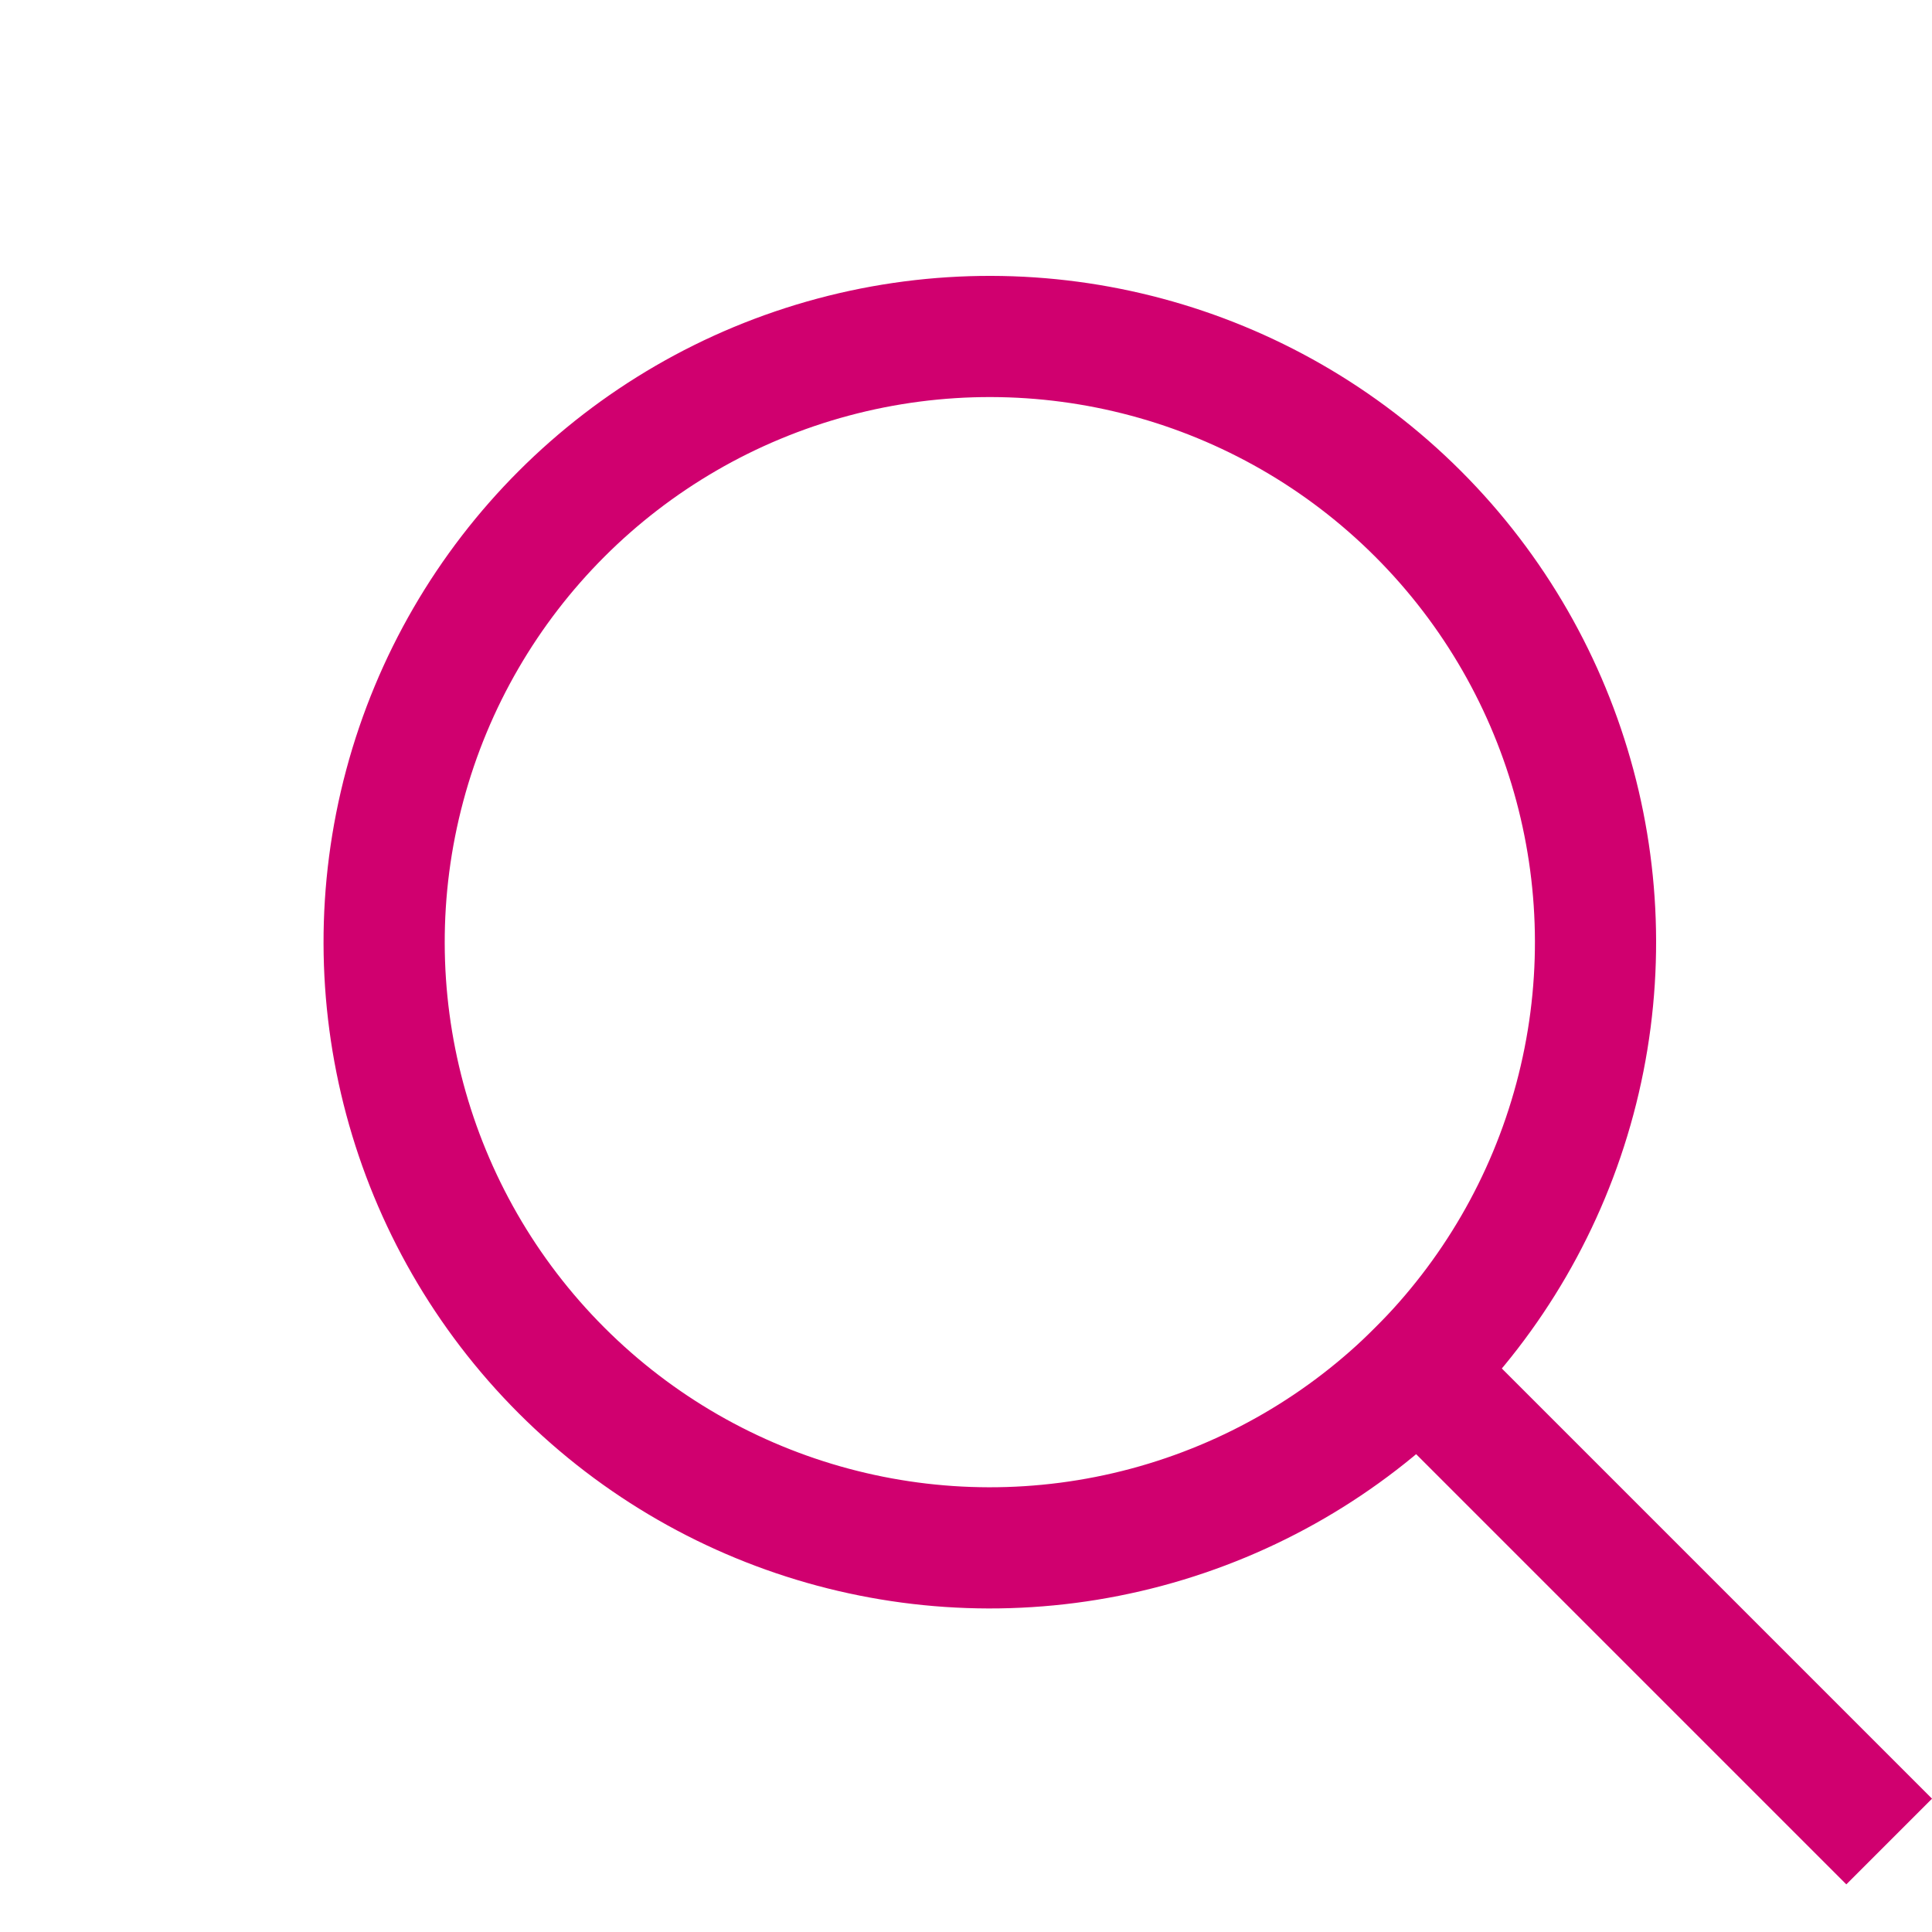
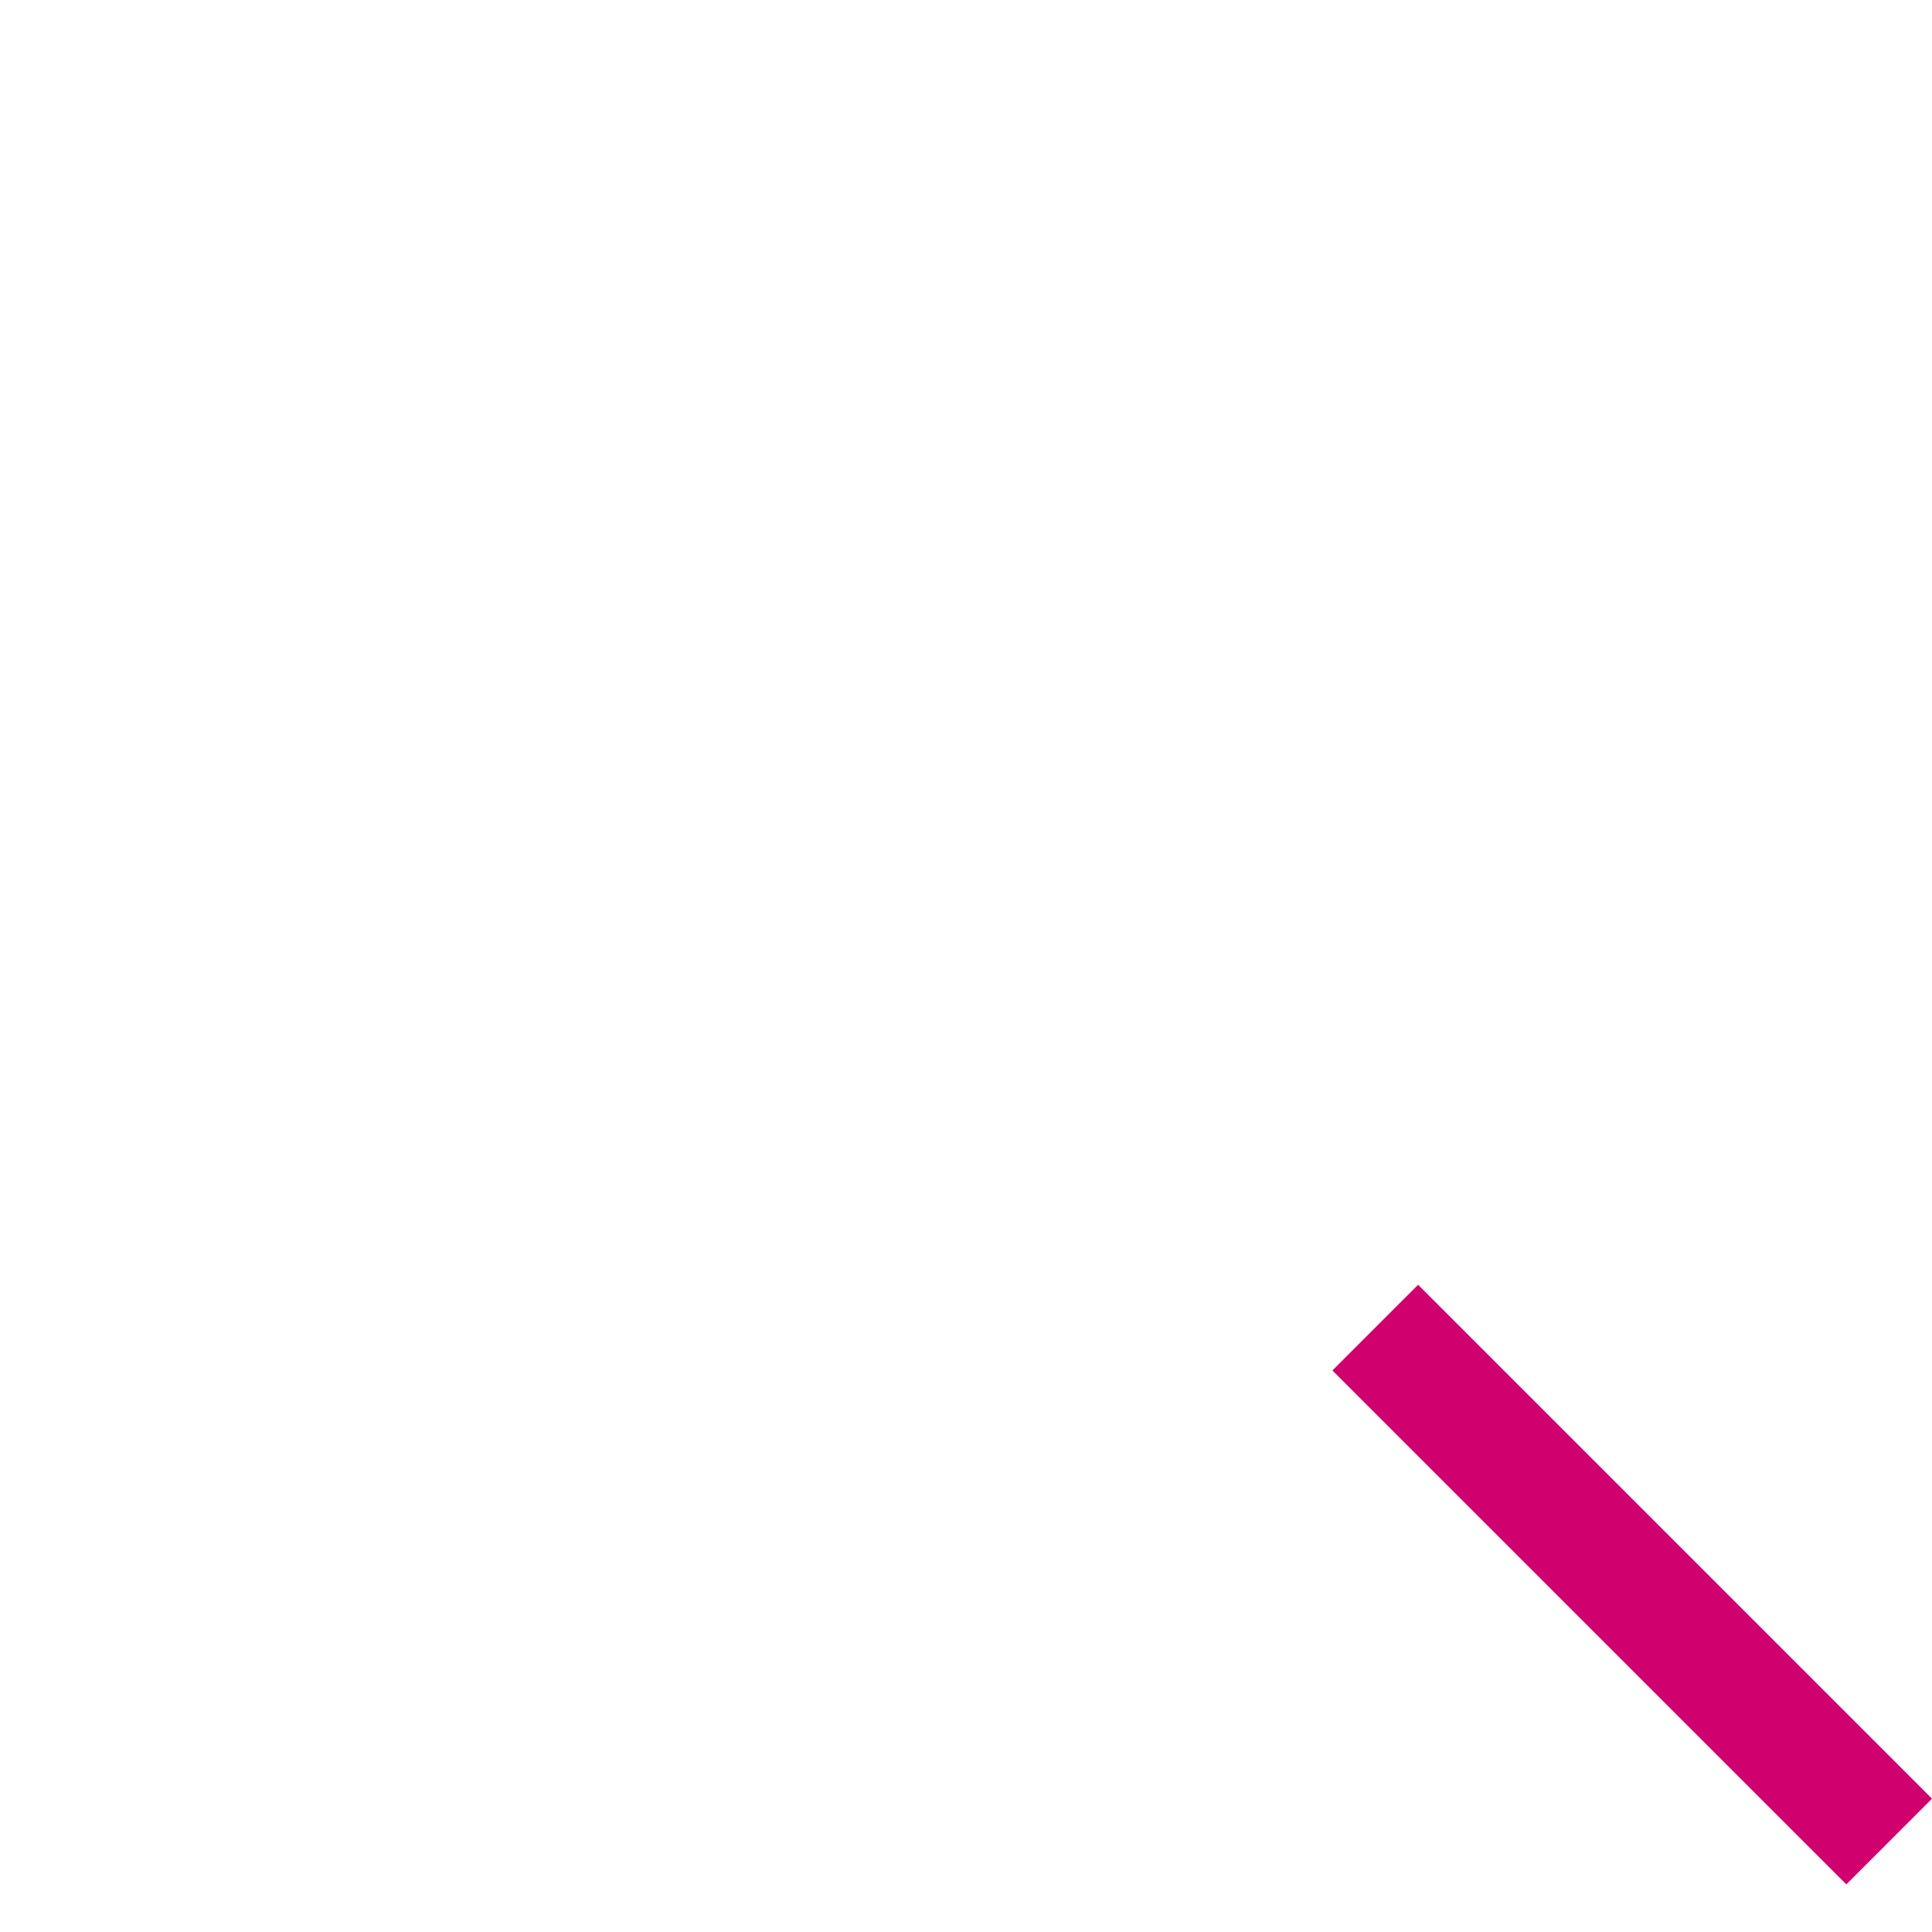
<svg xmlns="http://www.w3.org/2000/svg" width="18" height="18" viewBox="0 0 18 18" fill="none">
-   <circle cx="9.222" cy="8.778" r="5.643" transform="rotate(-45 9.222 8.778)" stroke="#D0006F" stroke-width="1.129" />
  <line x1="12.813" y1="12.369" x2="17.601" y2="17.157" stroke="#D0006F" stroke-width="1.129" />
</svg>